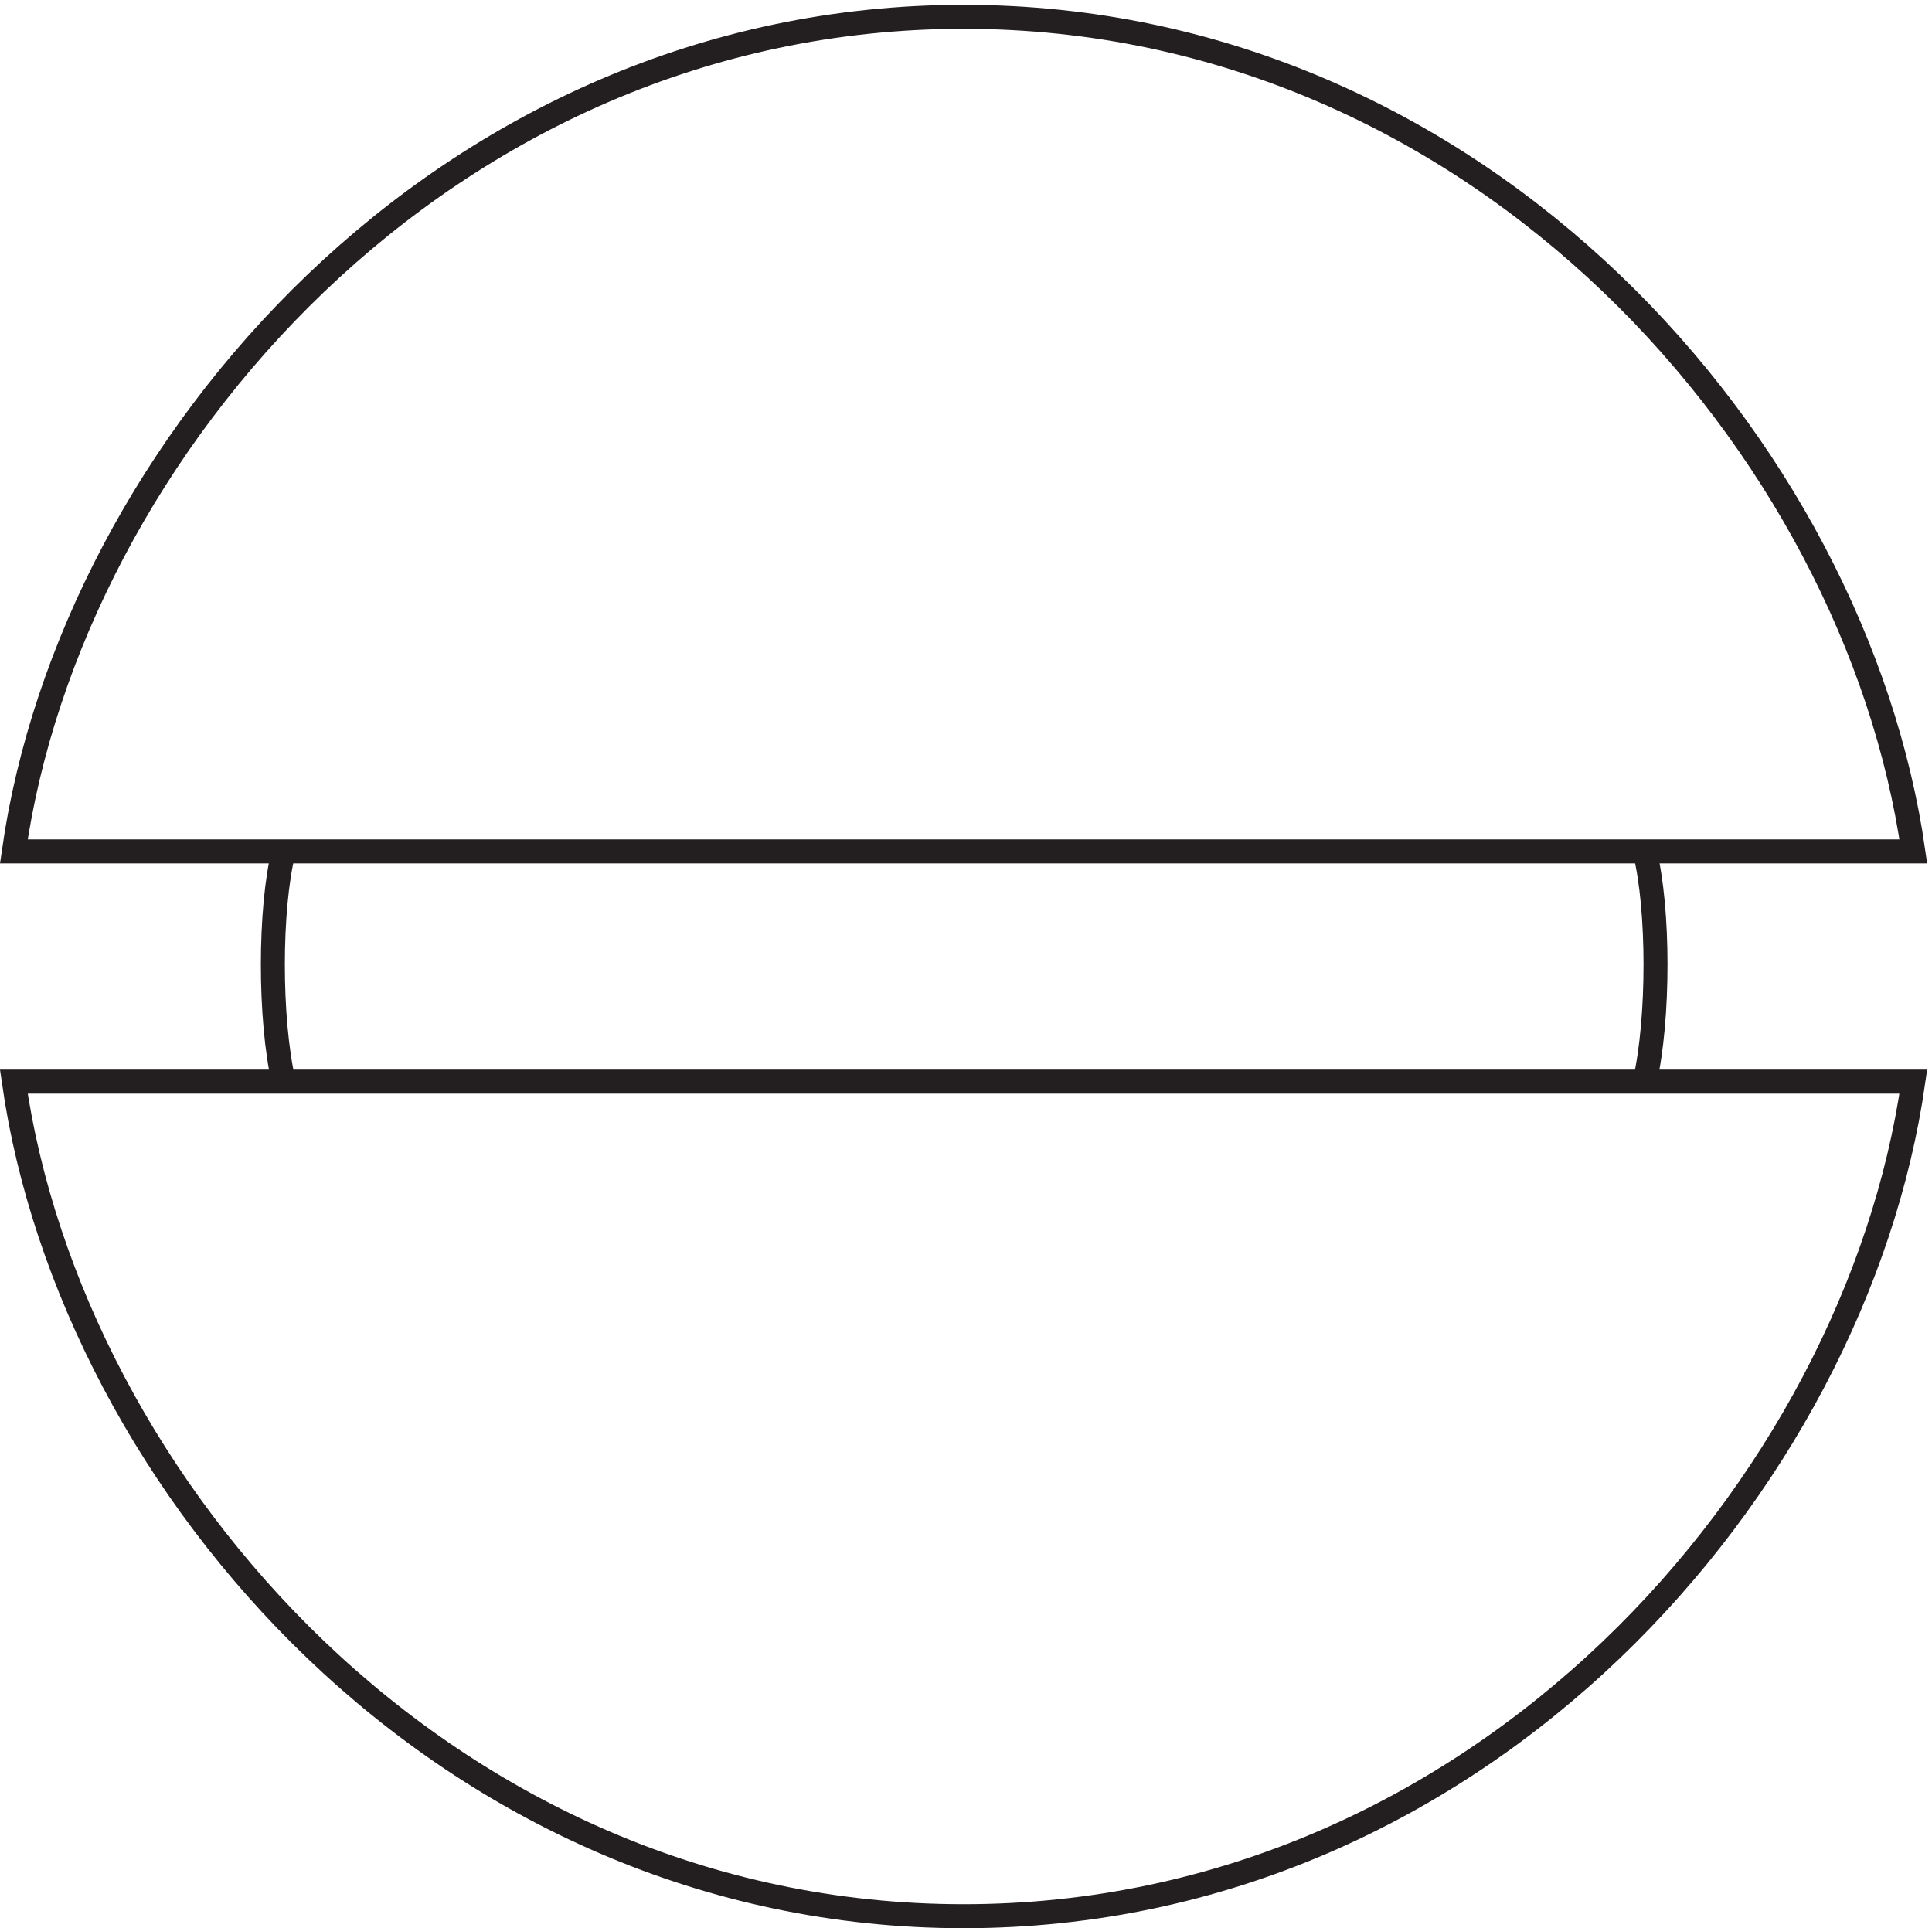
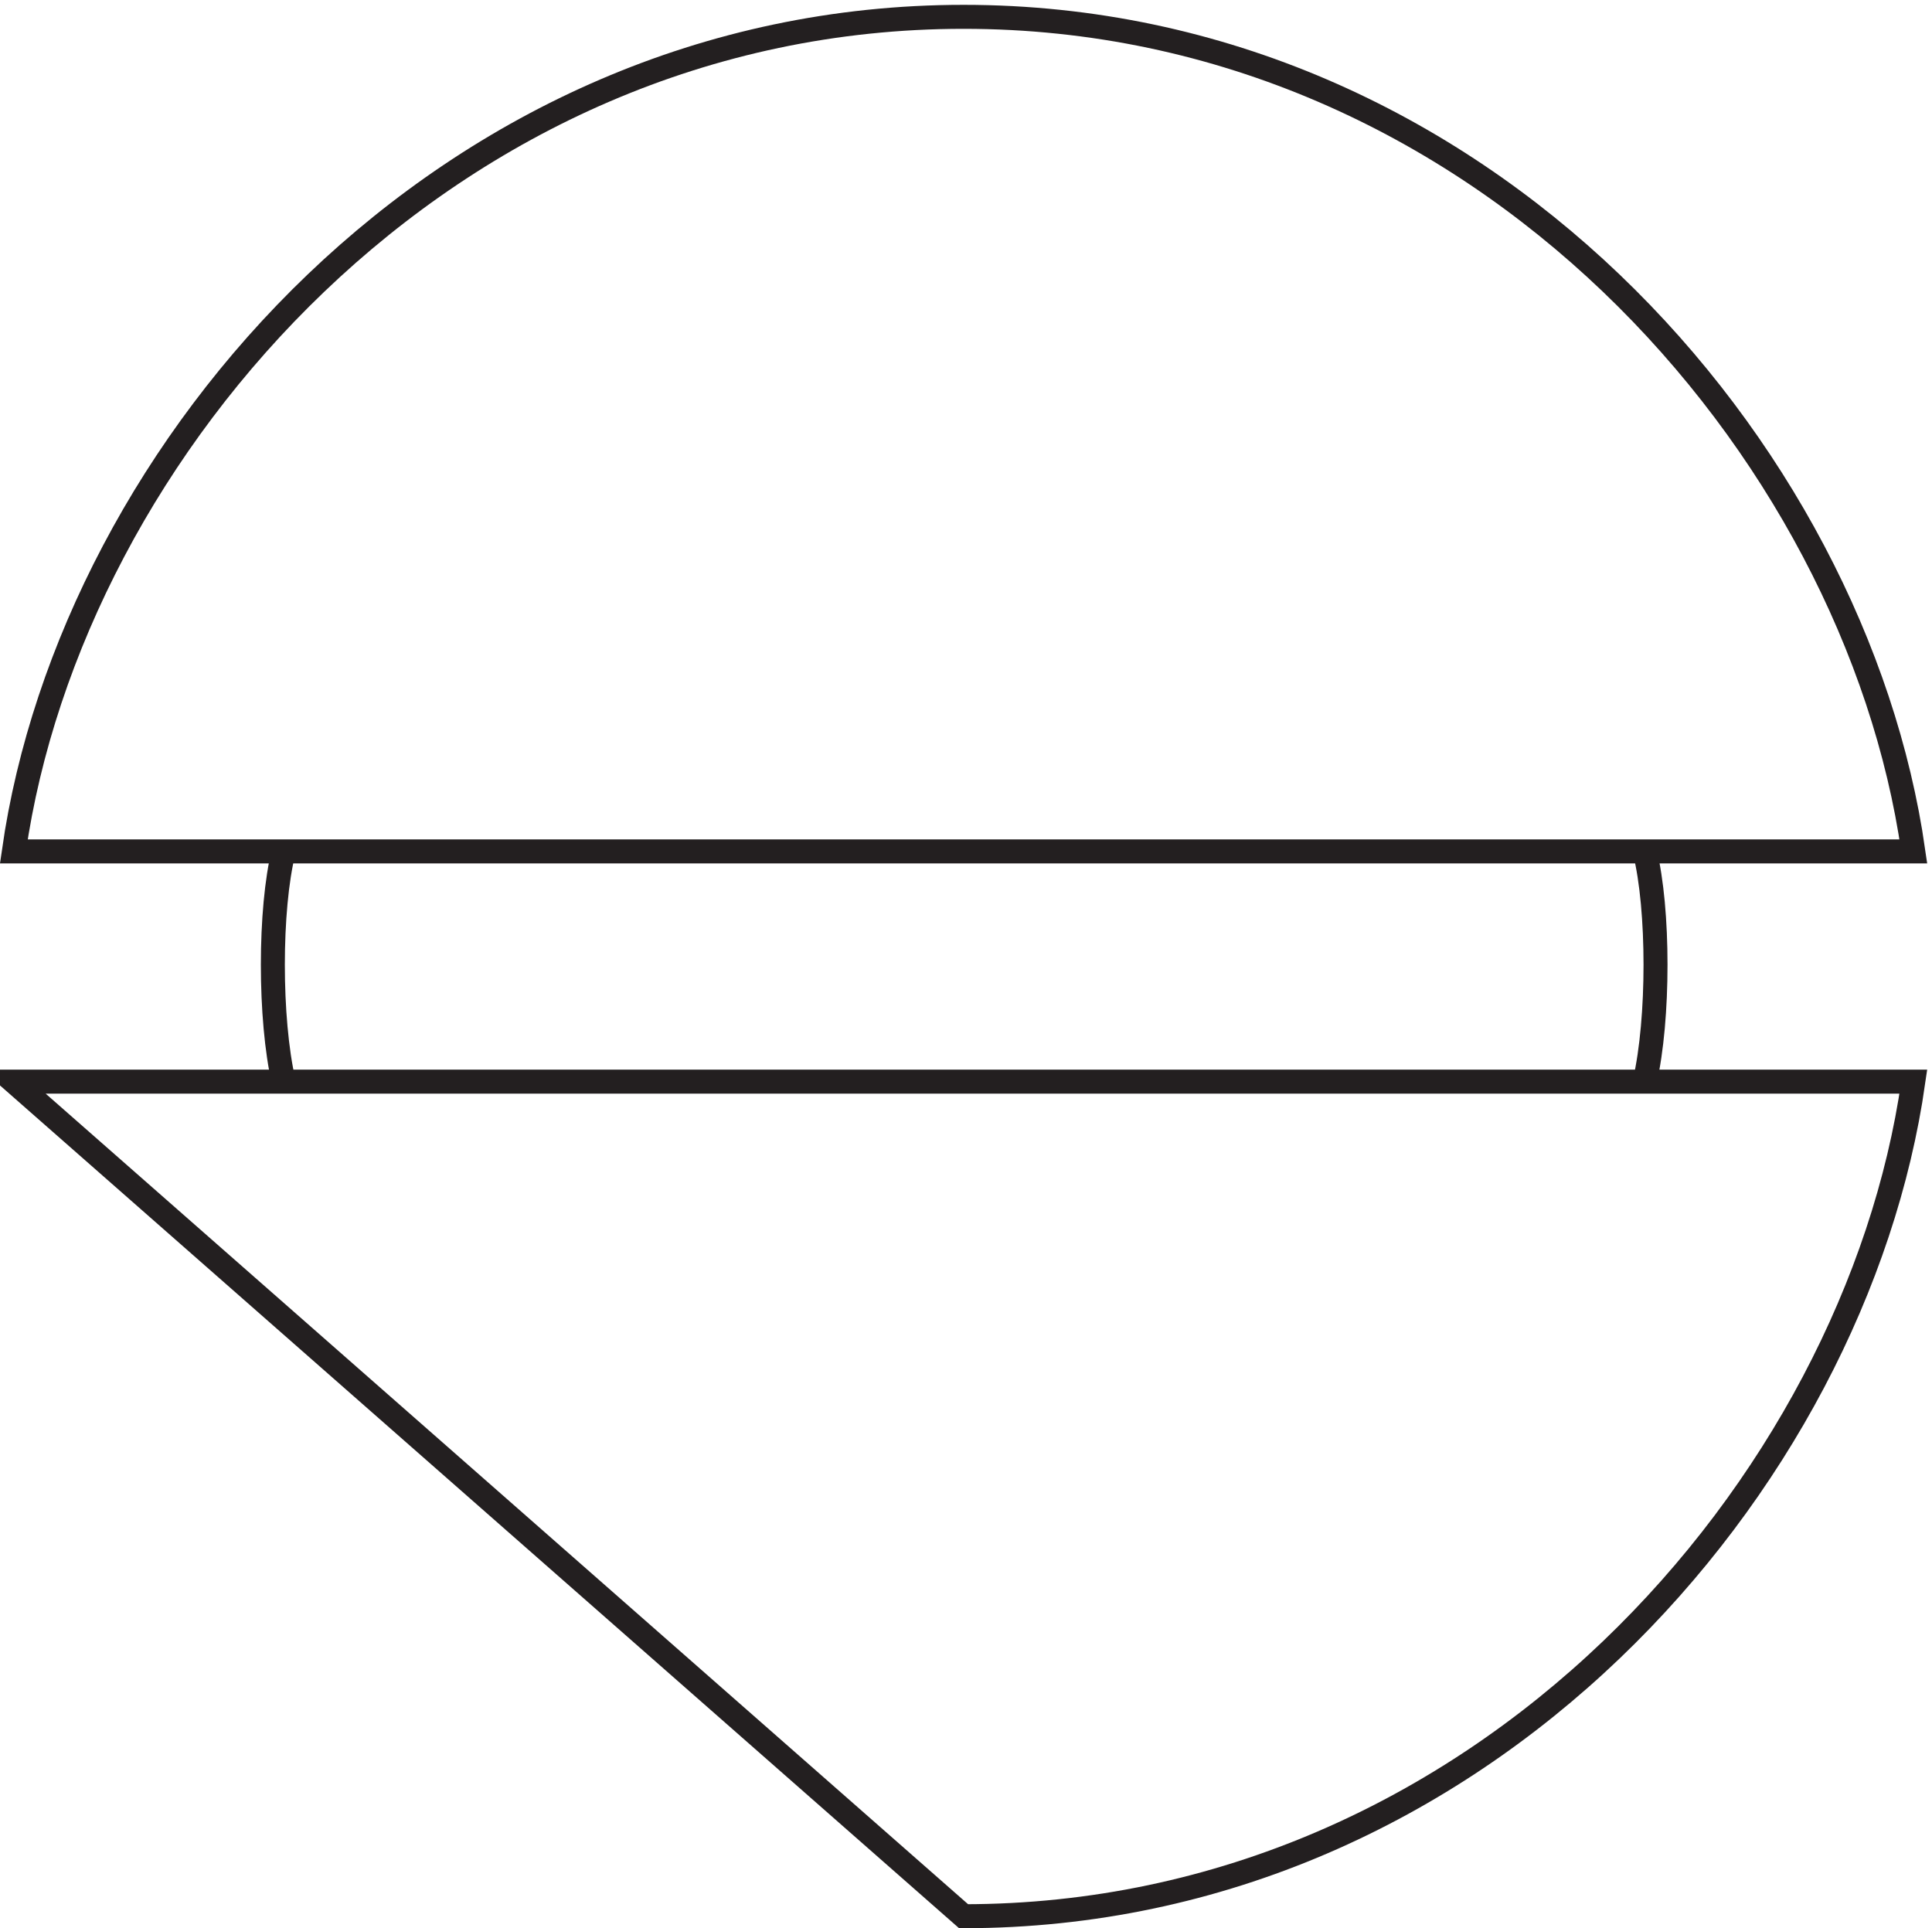
<svg xmlns="http://www.w3.org/2000/svg" xml:space="preserve" width="80.353" height="80.2">
-   <path d="M3.332 264.668h594c-18-126-135-261-297-261s-279 135-297 261zm0 72h594c-18 126-135 261-297 261s-279-135-297-261zm84.375 0c-4.5-18-4.5-52.5 0-72m425.625 72c4.5-18 4.5-52.5 0-72" style="fill:none;stroke:#231f20;stroke-width:7.5;stroke-linecap:butt;stroke-linejoin:miter;stroke-miterlimit:10;stroke-dasharray:none;stroke-opacity:1" transform="matrix(.133 0 0 -.133 .132 80.19)" />
+   <path d="M3.332 264.668h594c-18-126-135-261-297-261zm0 72h594c-18 126-135 261-297 261s-279-135-297-261zm84.375 0c-4.5-18-4.5-52.5 0-72m425.625 72c4.5-18 4.5-52.5 0-72" style="fill:none;stroke:#231f20;stroke-width:7.5;stroke-linecap:butt;stroke-linejoin:miter;stroke-miterlimit:10;stroke-dasharray:none;stroke-opacity:1" transform="matrix(.133 0 0 -.133 .132 80.19)" />
</svg>